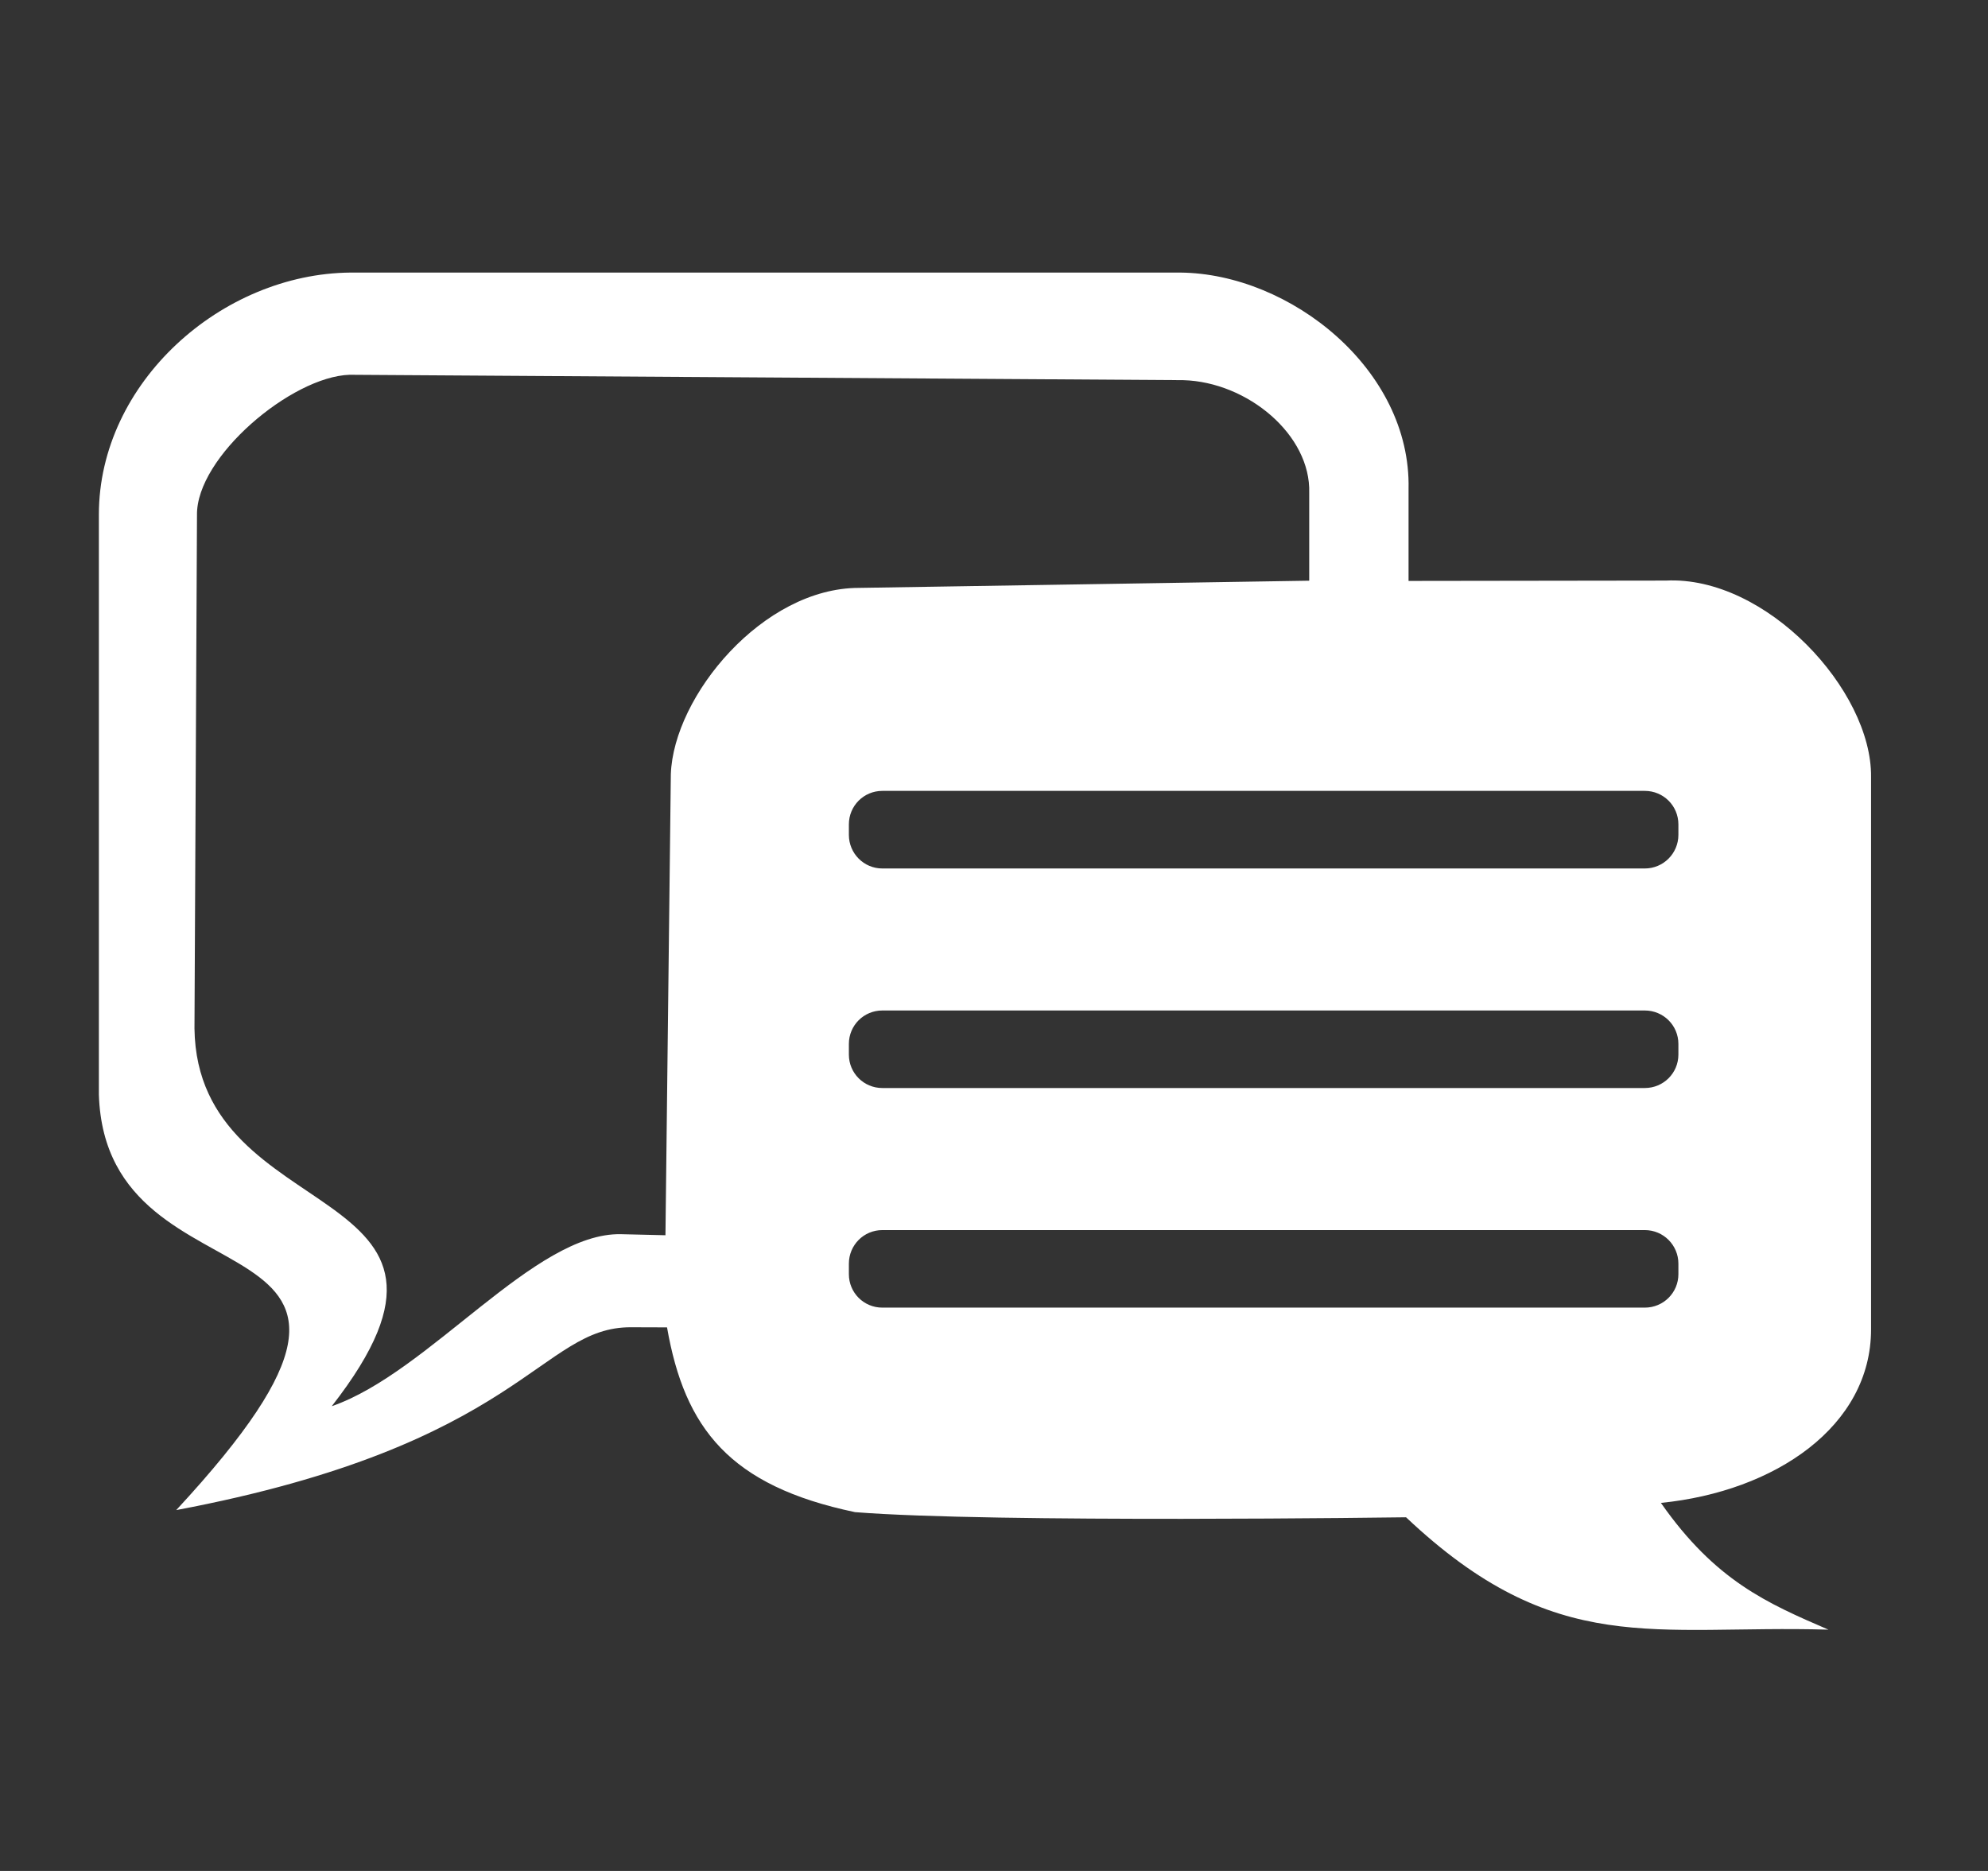
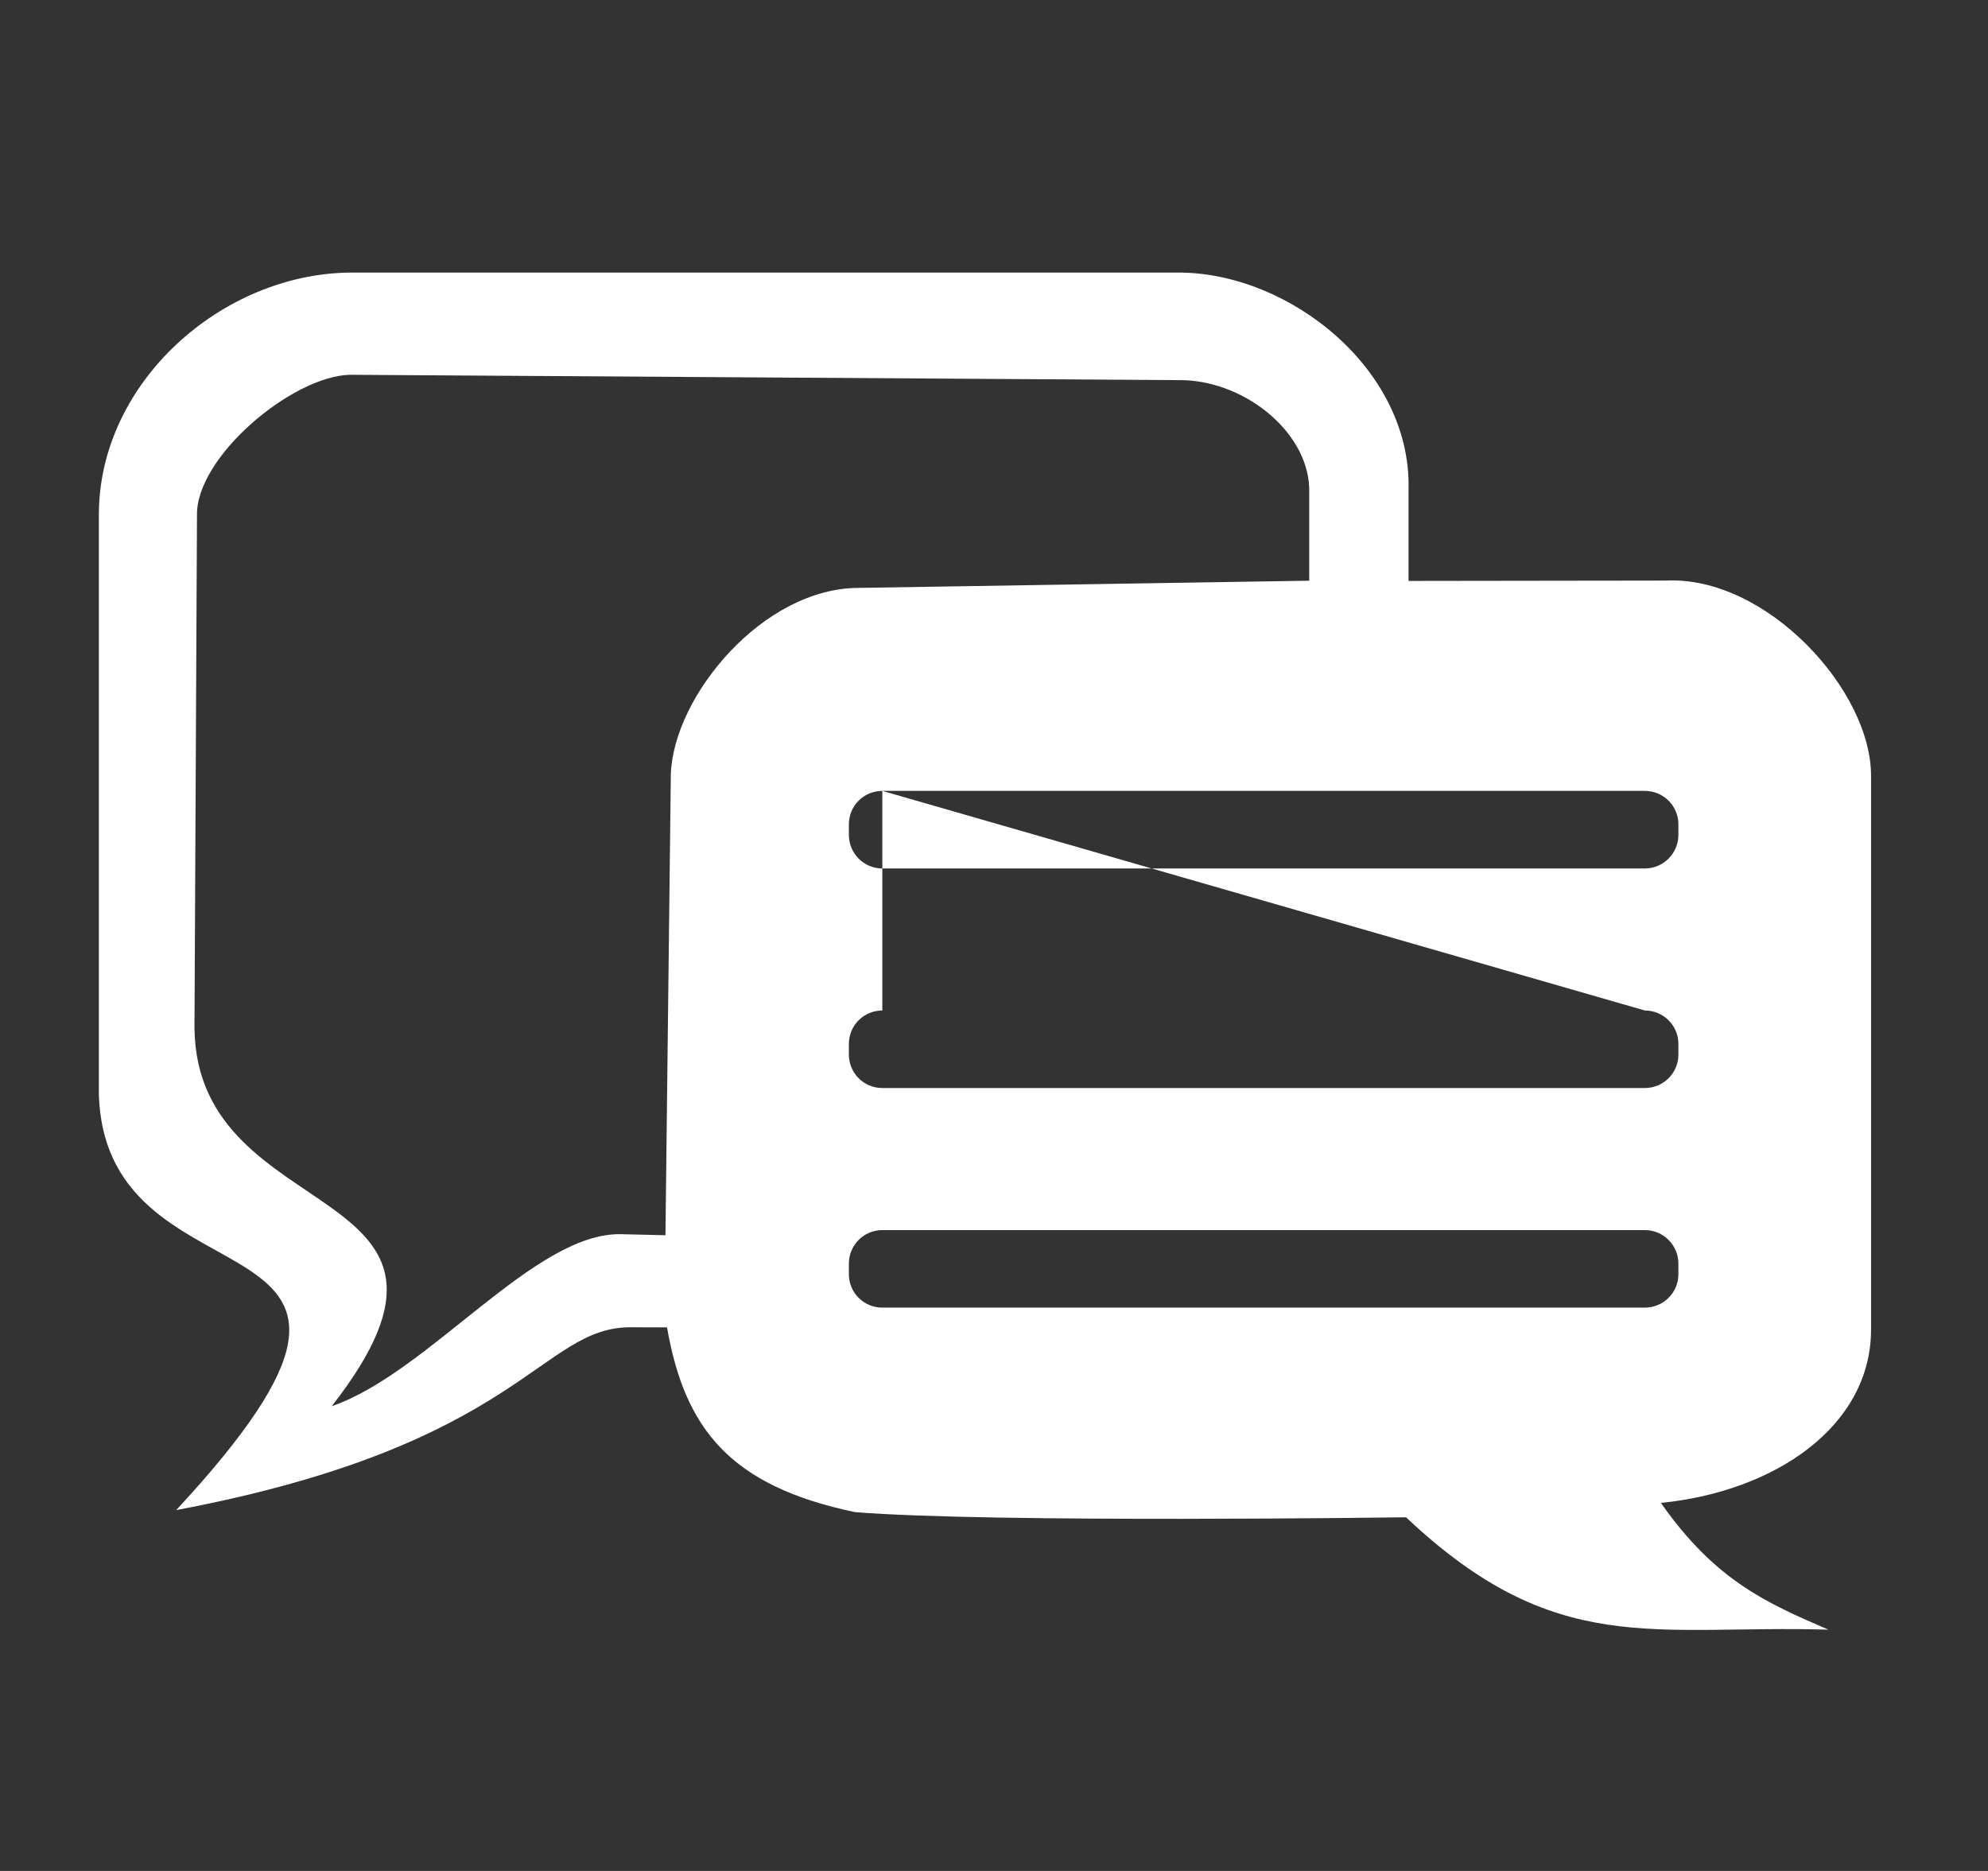
<svg xmlns="http://www.w3.org/2000/svg" xmlns:ns1="http://sodipodi.sourceforge.net/DTD/sodipodi-0.dtd" xmlns:ns2="http://www.inkscape.org/namespaces/inkscape" version="1.1" width="34" height="32" viewBox="0 0 34 32" id="svg3872" ns1:docname="forum.svg" ns2:version="0.92.1 r15371">
  <rect x="0" y="0" width="34" height="32" fill="#333333" stroke="none" />
  <defs id="defs3876" />
  <ns1:namedview pagecolor="#ffffff" bordercolor="#666666" borderopacity="1" objecttolerance="10" gridtolerance="10" guidetolerance="10" ns2:pageopacity="0" ns2:pageshadow="2" ns2:window-width="1920" ns2:window-height="1017" id="namedview3874" showgrid="false" ns2:pagecheckerboard="true" ns2:zoom="22.627417" ns2:cx="7.5946887" ns2:cy="17.384297" ns2:window-x="-8" ns2:window-y="-8" ns2:window-maximized="1" ns2:current-layer="svg3872" />
-   <path style="display:inline;opacity:1;fill:#ffffff;fill-opacity:1;fill-rule:evenodd;stroke:none;stroke-width:1.009px;stroke-linecap:butt;stroke-linejoin:miter;stroke-opacity:1" d="M 5.996 4.662 C 3.79 4.679 1.691 6.544 1.691 8.801 L 1.691 18.721 C 1.813 22.608 7.984 20.465 3.014 25.828 C 8.946 24.71 9.232 22.692 10.793 22.701 L 11.408 22.703 C 11.71 24.433 12.48 25.414 14.623 25.863 C 16.983 26.051 24.047 25.951 24.047 25.951 C 26.613 28.374 28.284 27.786 31.271 27.873 C 30.221 27.42 29.337 27.036 28.406 25.705 C 30.358 25.51 32 24.395 32 22.736 L 32 13.291 C 32.017 11.803 30.2 9.844 28.49 9.93 L 24.09 9.936 L 24.09 8.363 C 24.135 6.32 22.066 4.679 20.186 4.662 L 5.996 4.662 z M 5.979 6.41 L 20.236 6.502 C 21.34 6.533 22.422 7.441 22.391 8.432 L 22.391 9.932 L 14.689 10.055 C 13.05 10.055 11.52 11.902 11.473 13.242 L 11.381 21.127 L 10.621 21.109 C 9.138 21.076 7.343 23.474 5.674 24.051 C 8.727 20.14 3.374 21.057 3.326 17.592 L 3.369 8.811 C 3.353 7.817 4.985 6.442 5.979 6.41 z M 15.09 13.527 L 28.131 13.527 C 28.448 13.527 28.705 13.782 28.705 14.1 L 28.705 14.279 C 28.705 14.596 28.448 14.854 28.131 14.854 L 15.09 14.854 C 14.773 14.854 14.518 14.596 14.518 14.279 L 14.518 14.1 C 14.518 13.782 14.773 13.527 15.09 13.527 z M 15.09 17.283 L 28.131 17.283 C 28.448 17.283 28.705 17.538 28.705 17.855 L 28.705 18.037 C 28.705 18.354 28.448 18.609 28.131 18.609 L 15.09 18.609 C 14.773 18.609 14.518 18.354 14.518 18.037 L 14.518 17.855 C 14.518 17.538 14.773 17.283 15.09 17.283 z M 15.09 21.039 L 28.131 21.039 C 28.448 21.039 28.705 21.296 28.705 21.613 L 28.705 21.793 C 28.705 22.11 28.448 22.365 28.131 22.365 L 15.09 22.365 C 14.773 22.365 14.518 22.11 14.518 21.793 L 14.518 21.613 C 14.518 21.296 14.773 21.039 15.09 21.039 z " id="path3696" />
+   <path style="display:inline;opacity:1;fill:#ffffff;fill-opacity:1;fill-rule:evenodd;stroke:none;stroke-width:1.009px;stroke-linecap:butt;stroke-linejoin:miter;stroke-opacity:1" d="M 5.996 4.662 C 3.79 4.679 1.691 6.544 1.691 8.801 L 1.691 18.721 C 1.813 22.608 7.984 20.465 3.014 25.828 C 8.946 24.71 9.232 22.692 10.793 22.701 L 11.408 22.703 C 11.71 24.433 12.48 25.414 14.623 25.863 C 16.983 26.051 24.047 25.951 24.047 25.951 C 26.613 28.374 28.284 27.786 31.271 27.873 C 30.221 27.42 29.337 27.036 28.406 25.705 C 30.358 25.51 32 24.395 32 22.736 L 32 13.291 C 32.017 11.803 30.2 9.844 28.49 9.93 L 24.09 9.936 L 24.09 8.363 C 24.135 6.32 22.066 4.679 20.186 4.662 L 5.996 4.662 z M 5.979 6.41 L 20.236 6.502 C 21.34 6.533 22.422 7.441 22.391 8.432 L 22.391 9.932 L 14.689 10.055 C 13.05 10.055 11.52 11.902 11.473 13.242 L 11.381 21.127 L 10.621 21.109 C 9.138 21.076 7.343 23.474 5.674 24.051 C 8.727 20.14 3.374 21.057 3.326 17.592 L 3.369 8.811 C 3.353 7.817 4.985 6.442 5.979 6.41 z M 15.09 13.527 L 28.131 13.527 C 28.448 13.527 28.705 13.782 28.705 14.1 L 28.705 14.279 C 28.705 14.596 28.448 14.854 28.131 14.854 L 15.09 14.854 C 14.773 14.854 14.518 14.596 14.518 14.279 L 14.518 14.1 C 14.518 13.782 14.773 13.527 15.09 13.527 z L 28.131 17.283 C 28.448 17.283 28.705 17.538 28.705 17.855 L 28.705 18.037 C 28.705 18.354 28.448 18.609 28.131 18.609 L 15.09 18.609 C 14.773 18.609 14.518 18.354 14.518 18.037 L 14.518 17.855 C 14.518 17.538 14.773 17.283 15.09 17.283 z M 15.09 21.039 L 28.131 21.039 C 28.448 21.039 28.705 21.296 28.705 21.613 L 28.705 21.793 C 28.705 22.11 28.448 22.365 28.131 22.365 L 15.09 22.365 C 14.773 22.365 14.518 22.11 14.518 21.793 L 14.518 21.613 C 14.518 21.296 14.773 21.039 15.09 21.039 z " id="path3696" />
</svg>